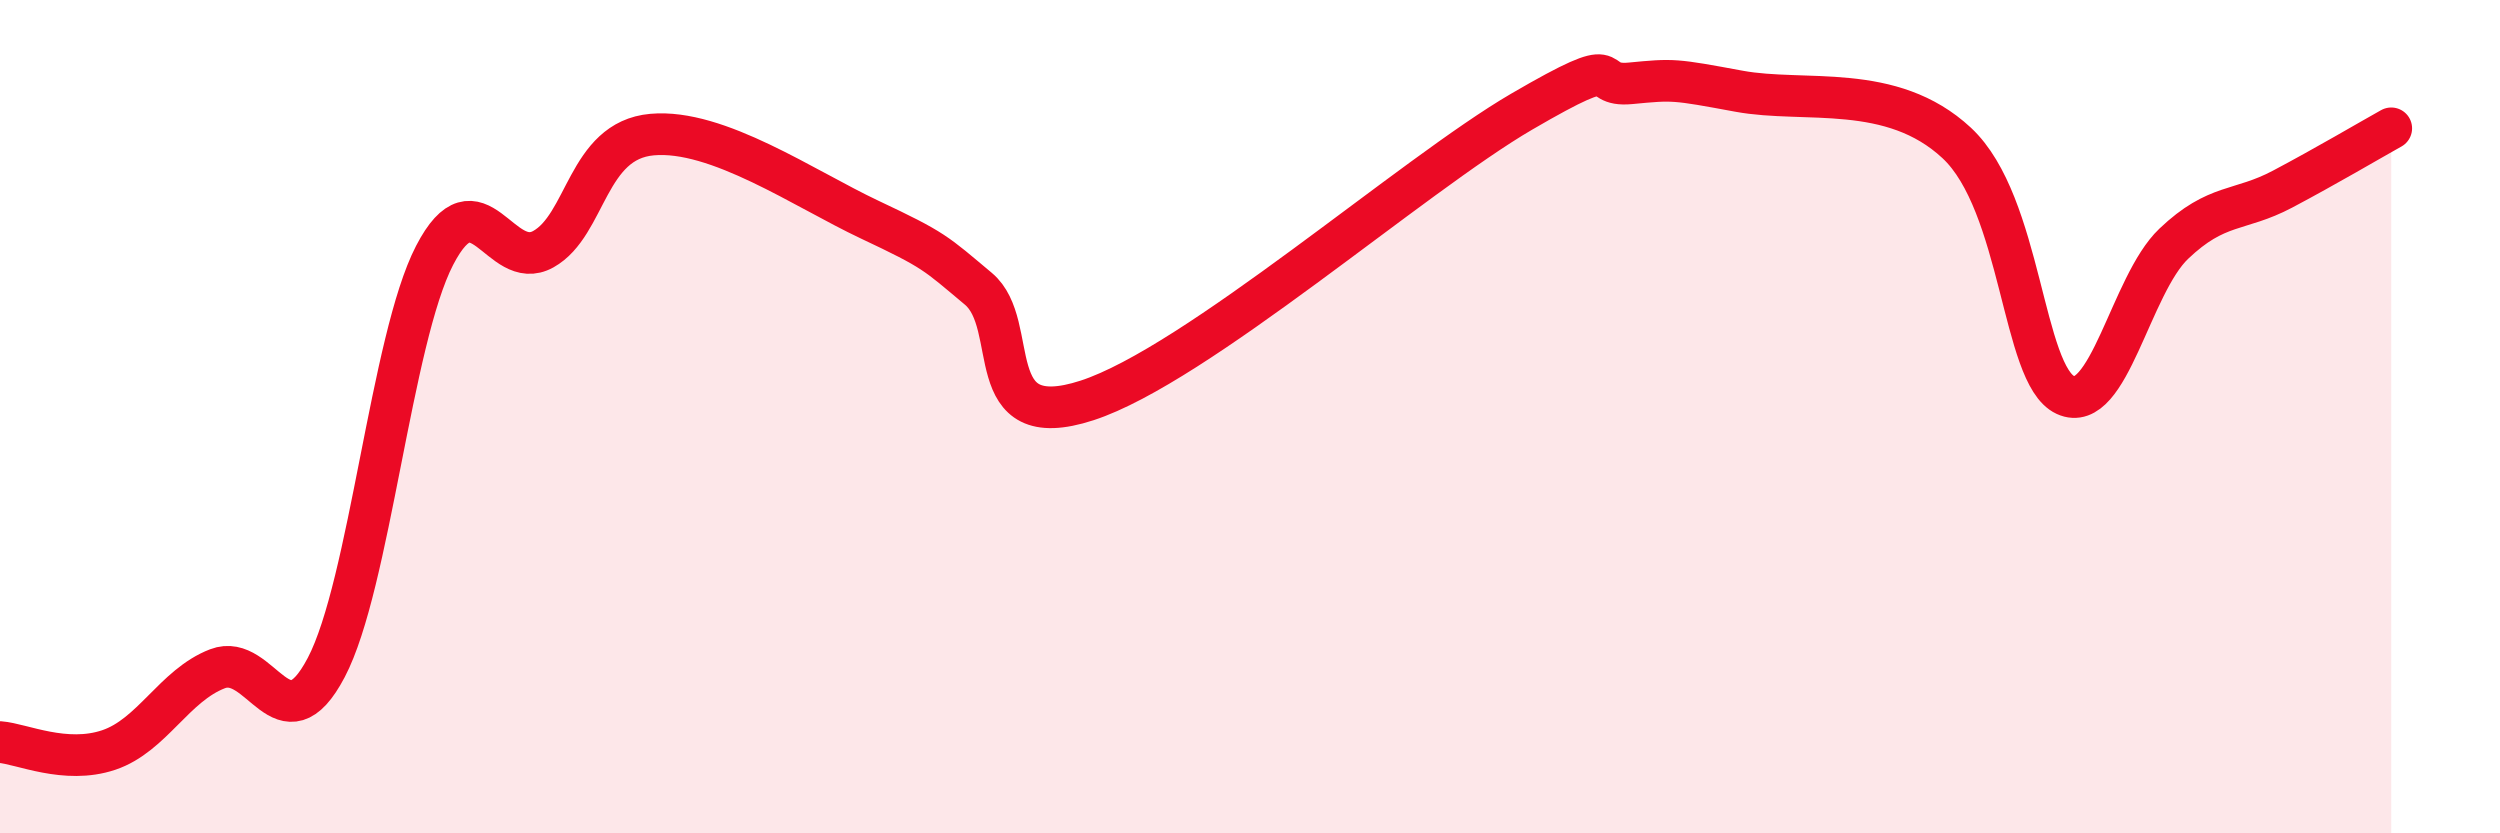
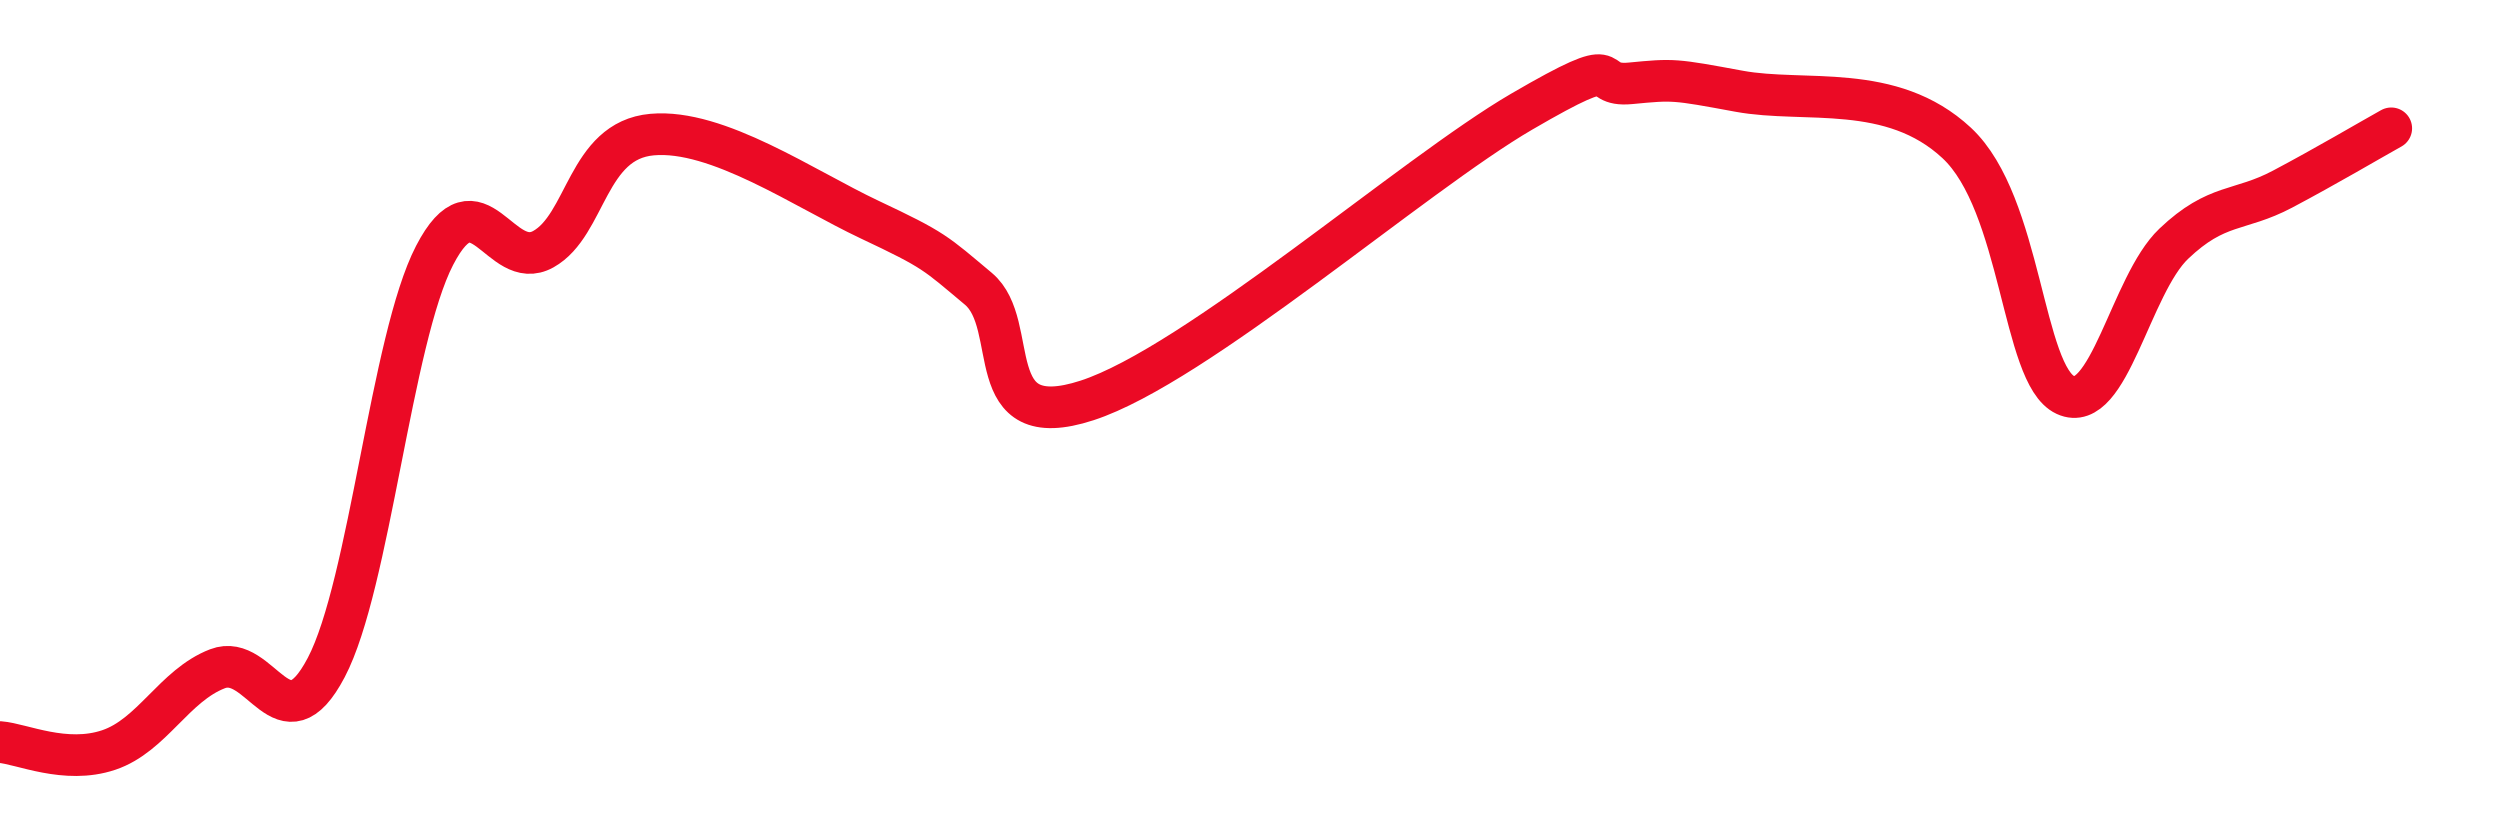
<svg xmlns="http://www.w3.org/2000/svg" width="60" height="20" viewBox="0 0 60 20">
-   <path d="M 0,17.81 C 0.52,17.85 1.57,18.35 2.61,18 C 3.65,17.65 4.18,16.45 5.22,16.05 C 6.26,15.65 6.79,18 7.83,16.02 C 8.87,14.04 9.39,8.14 10.43,6.13 C 11.47,4.12 12,6.56 13.04,5.98 C 14.08,5.4 14.08,3.37 15.65,3.23 C 17.22,3.09 19.3,4.53 20.87,5.27 C 22.44,6.01 22.44,6.06 23.48,6.93 C 24.52,7.8 23.48,10.46 26.09,9.61 C 28.7,8.76 33.91,4.2 36.52,2.68 C 39.13,1.16 38.09,2.1 39.13,2 C 40.17,1.9 40.17,1.9 41.74,2.19 C 43.31,2.48 45.39,1.97 46.96,3.43 C 48.53,4.89 48.53,9 49.57,9.48 C 50.61,9.96 51.13,6.84 52.17,5.85 C 53.21,4.86 53.74,5.09 54.78,4.54 C 55.82,3.99 56.87,3.37 57.39,3.08L57.39 20L0 20Z" fill="#EB0A25" opacity="0.1" stroke-linecap="round" stroke-linejoin="round" />
  <path d="M 0,17.81 C 0.52,17.85 1.57,18.35 2.61,18 C 3.65,17.65 4.18,16.45 5.22,16.05 C 6.26,15.65 6.79,18 7.83,16.02 C 8.87,14.04 9.39,8.14 10.43,6.13 C 11.47,4.12 12,6.56 13.04,5.98 C 14.08,5.4 14.08,3.37 15.65,3.23 C 17.22,3.09 19.3,4.53 20.87,5.27 C 22.44,6.01 22.44,6.06 23.48,6.93 C 24.52,7.8 23.48,10.46 26.09,9.61 C 28.7,8.76 33.91,4.2 36.52,2.68 C 39.13,1.16 38.09,2.1 39.13,2 C 40.17,1.9 40.17,1.9 41.74,2.19 C 43.31,2.48 45.39,1.97 46.96,3.43 C 48.53,4.89 48.53,9 49.57,9.48 C 50.61,9.96 51.13,6.84 52.17,5.85 C 53.21,4.86 53.74,5.09 54.78,4.54 C 55.82,3.99 56.87,3.37 57.39,3.08" stroke="#EB0A25" stroke-width="1" fill="none" stroke-linecap="round" stroke-linejoin="round" />
</svg>